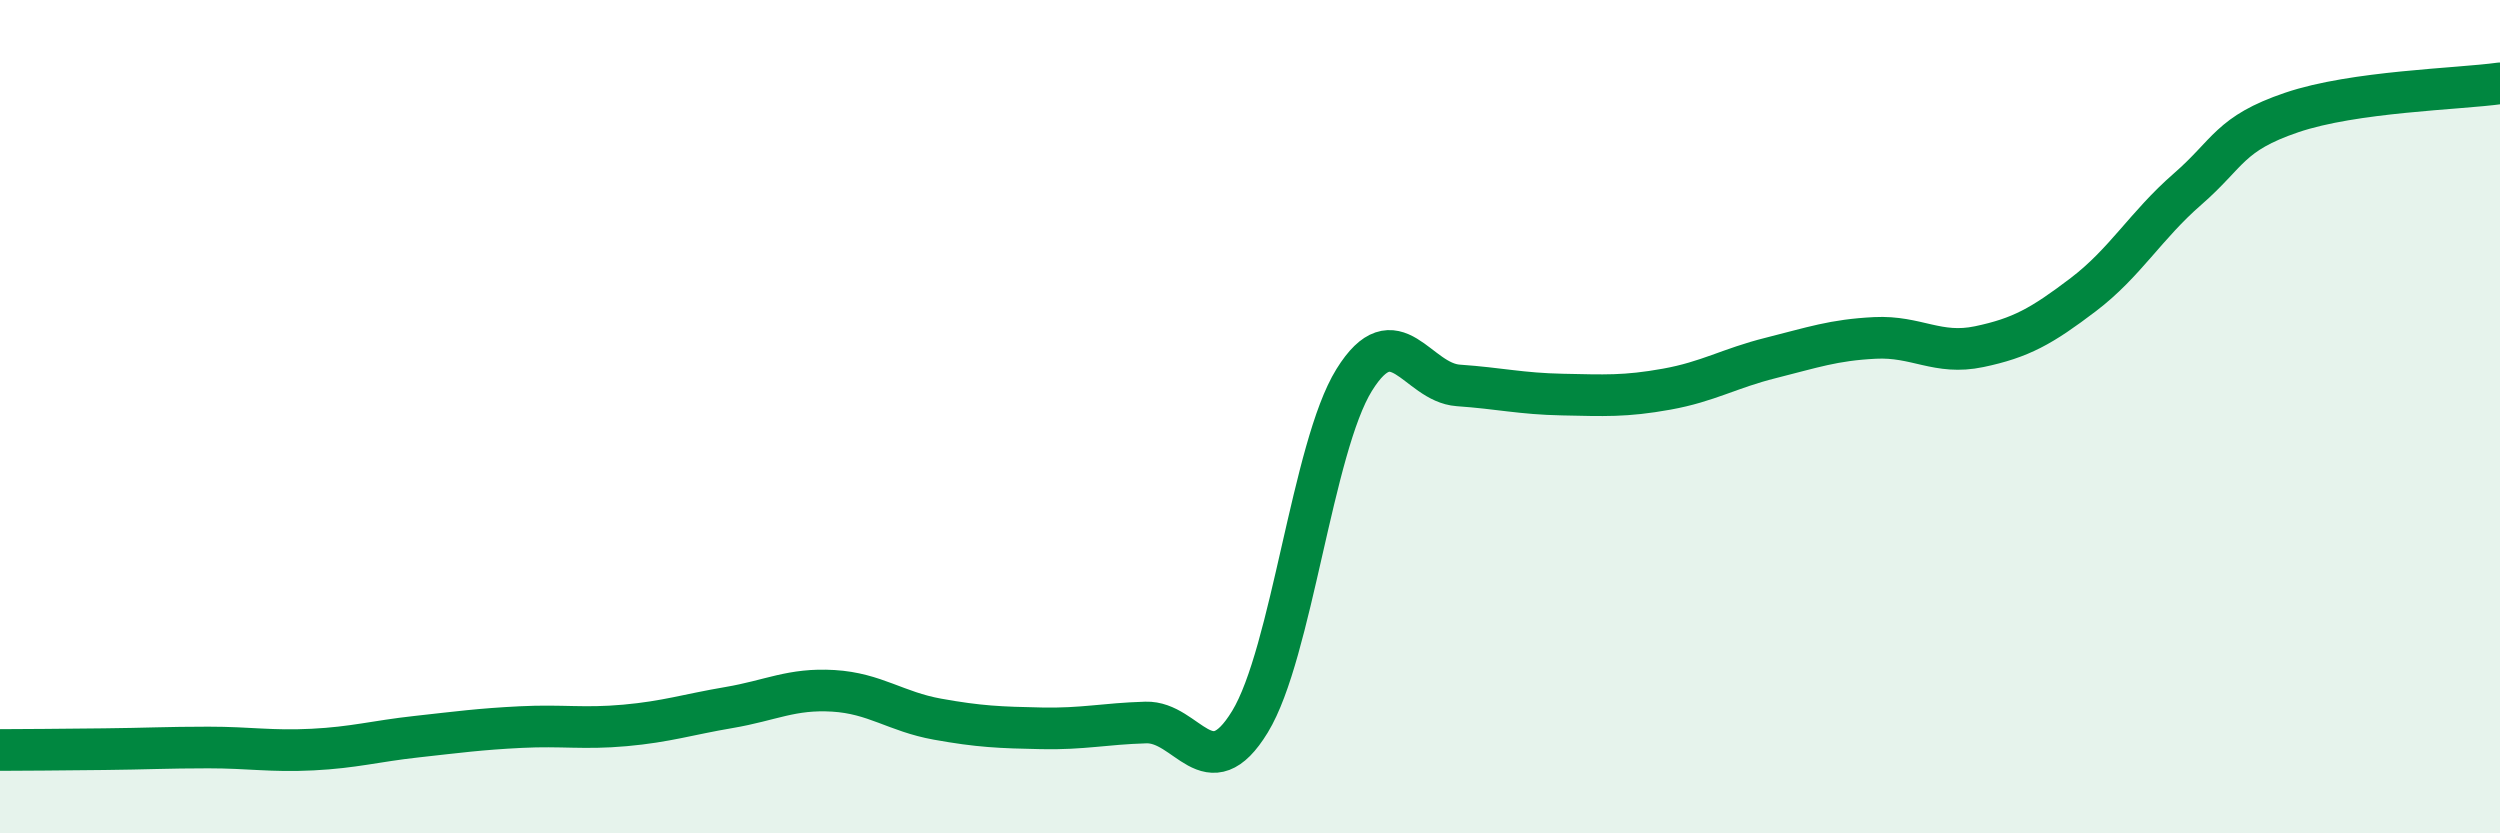
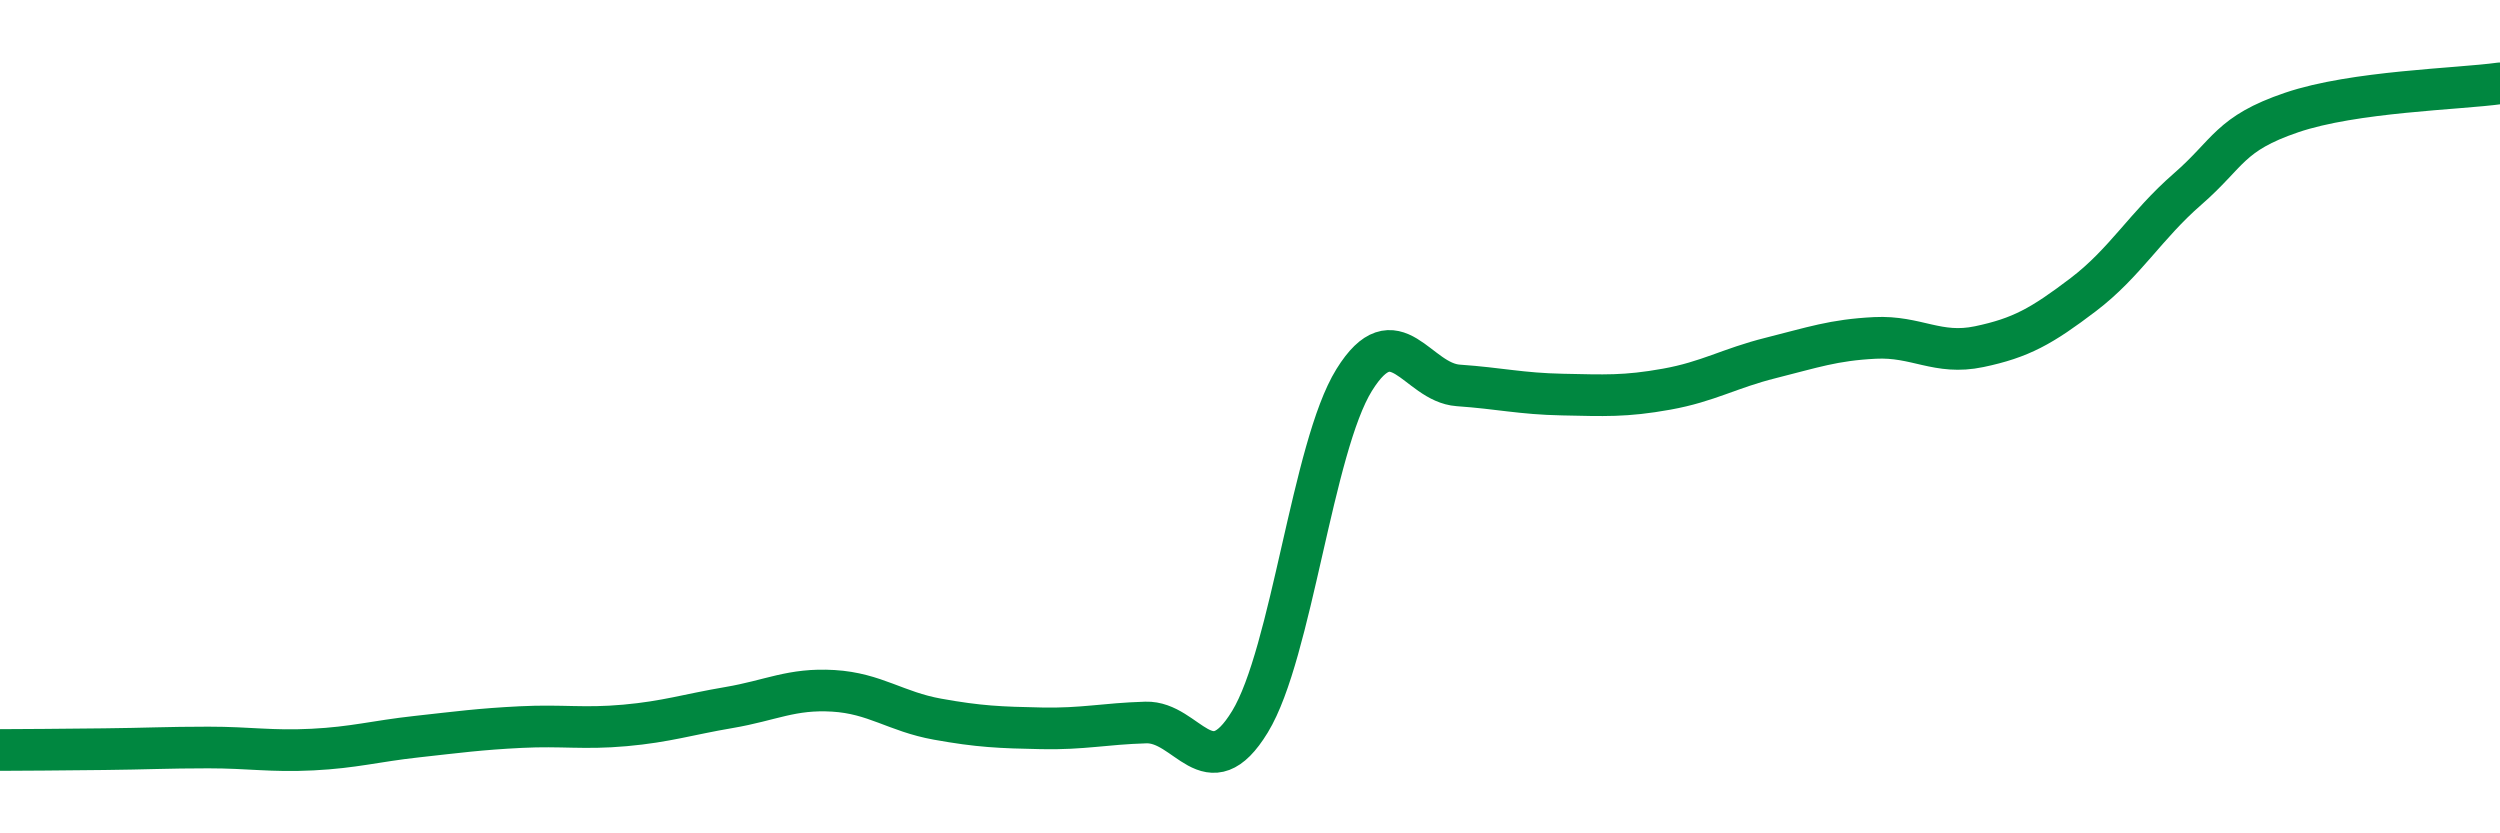
<svg xmlns="http://www.w3.org/2000/svg" width="60" height="20" viewBox="0 0 60 20">
-   <path d="M 0,18 C 0.5,18 1.5,17.99 2.5,17.98 C 3.5,17.97 4,17.94 5,17.94 C 6,17.94 6.5,18.04 7.5,17.99 C 8.5,17.94 9,17.79 10,17.68 C 11,17.57 11.5,17.5 12.5,17.45 C 13.5,17.4 14,17.5 15,17.41 C 16,17.32 16.5,17.15 17.5,16.98 C 18.5,16.81 19,16.52 20,16.58 C 21,16.64 21.5,17.08 22.5,17.26 C 23.5,17.44 24,17.46 25,17.48 C 26,17.5 26.5,17.37 27.5,17.34 C 28.5,17.31 29,18.96 30,17.32 C 31,15.68 31.5,10.73 32.5,9.12 C 33.5,7.51 34,9.18 35,9.25 C 36,9.32 36.5,9.45 37.5,9.47 C 38.5,9.49 39,9.52 40,9.34 C 41,9.16 41.5,8.84 42.5,8.59 C 43.5,8.34 44,8.16 45,8.11 C 46,8.06 46.5,8.53 47.5,8.32 C 48.5,8.11 49,7.83 50,7.07 C 51,6.31 51.5,5.41 52.5,4.54 C 53.5,3.67 53.5,3.21 55,2.7 C 56.5,2.19 59,2.14 60,2L60 20L0 20Z" fill="#008740" opacity="0.1" stroke-linecap="round" stroke-linejoin="round" />
  <path d="M 0,18 C 0.5,18 1.5,17.99 2.5,17.98 C 3.5,17.97 4,17.94 5,17.94 C 6,17.94 6.5,18.04 7.5,17.99 C 8.5,17.94 9,17.79 10,17.68 C 11,17.57 11.5,17.5 12.5,17.45 C 13.5,17.4 14,17.5 15,17.41 C 16,17.32 16.5,17.15 17.5,16.98 C 18.5,16.81 19,16.52 20,16.58 C 21,16.64 21.5,17.08 22.5,17.26 C 23.5,17.44 24,17.46 25,17.48 C 26,17.5 26.5,17.37 27.5,17.34 C 28.5,17.31 29,18.96 30,17.32 C 31,15.68 31.5,10.73 32.5,9.12 C 33.5,7.51 34,9.18 35,9.25 C 36,9.32 36.5,9.45 37.5,9.47 C 38.5,9.49 39,9.52 40,9.34 C 41,9.16 41.5,8.84 42.5,8.59 C 43.5,8.34 44,8.16 45,8.11 C 46,8.06 46.5,8.53 47.5,8.32 C 48.5,8.11 49,7.83 50,7.07 C 51,6.31 51.5,5.41 52.5,4.54 C 53.5,3.67 53.5,3.21 55,2.7 C 56.5,2.19 59,2.14 60,2" stroke="#008740" stroke-width="1" fill="none" stroke-linecap="round" stroke-linejoin="round" />
</svg>